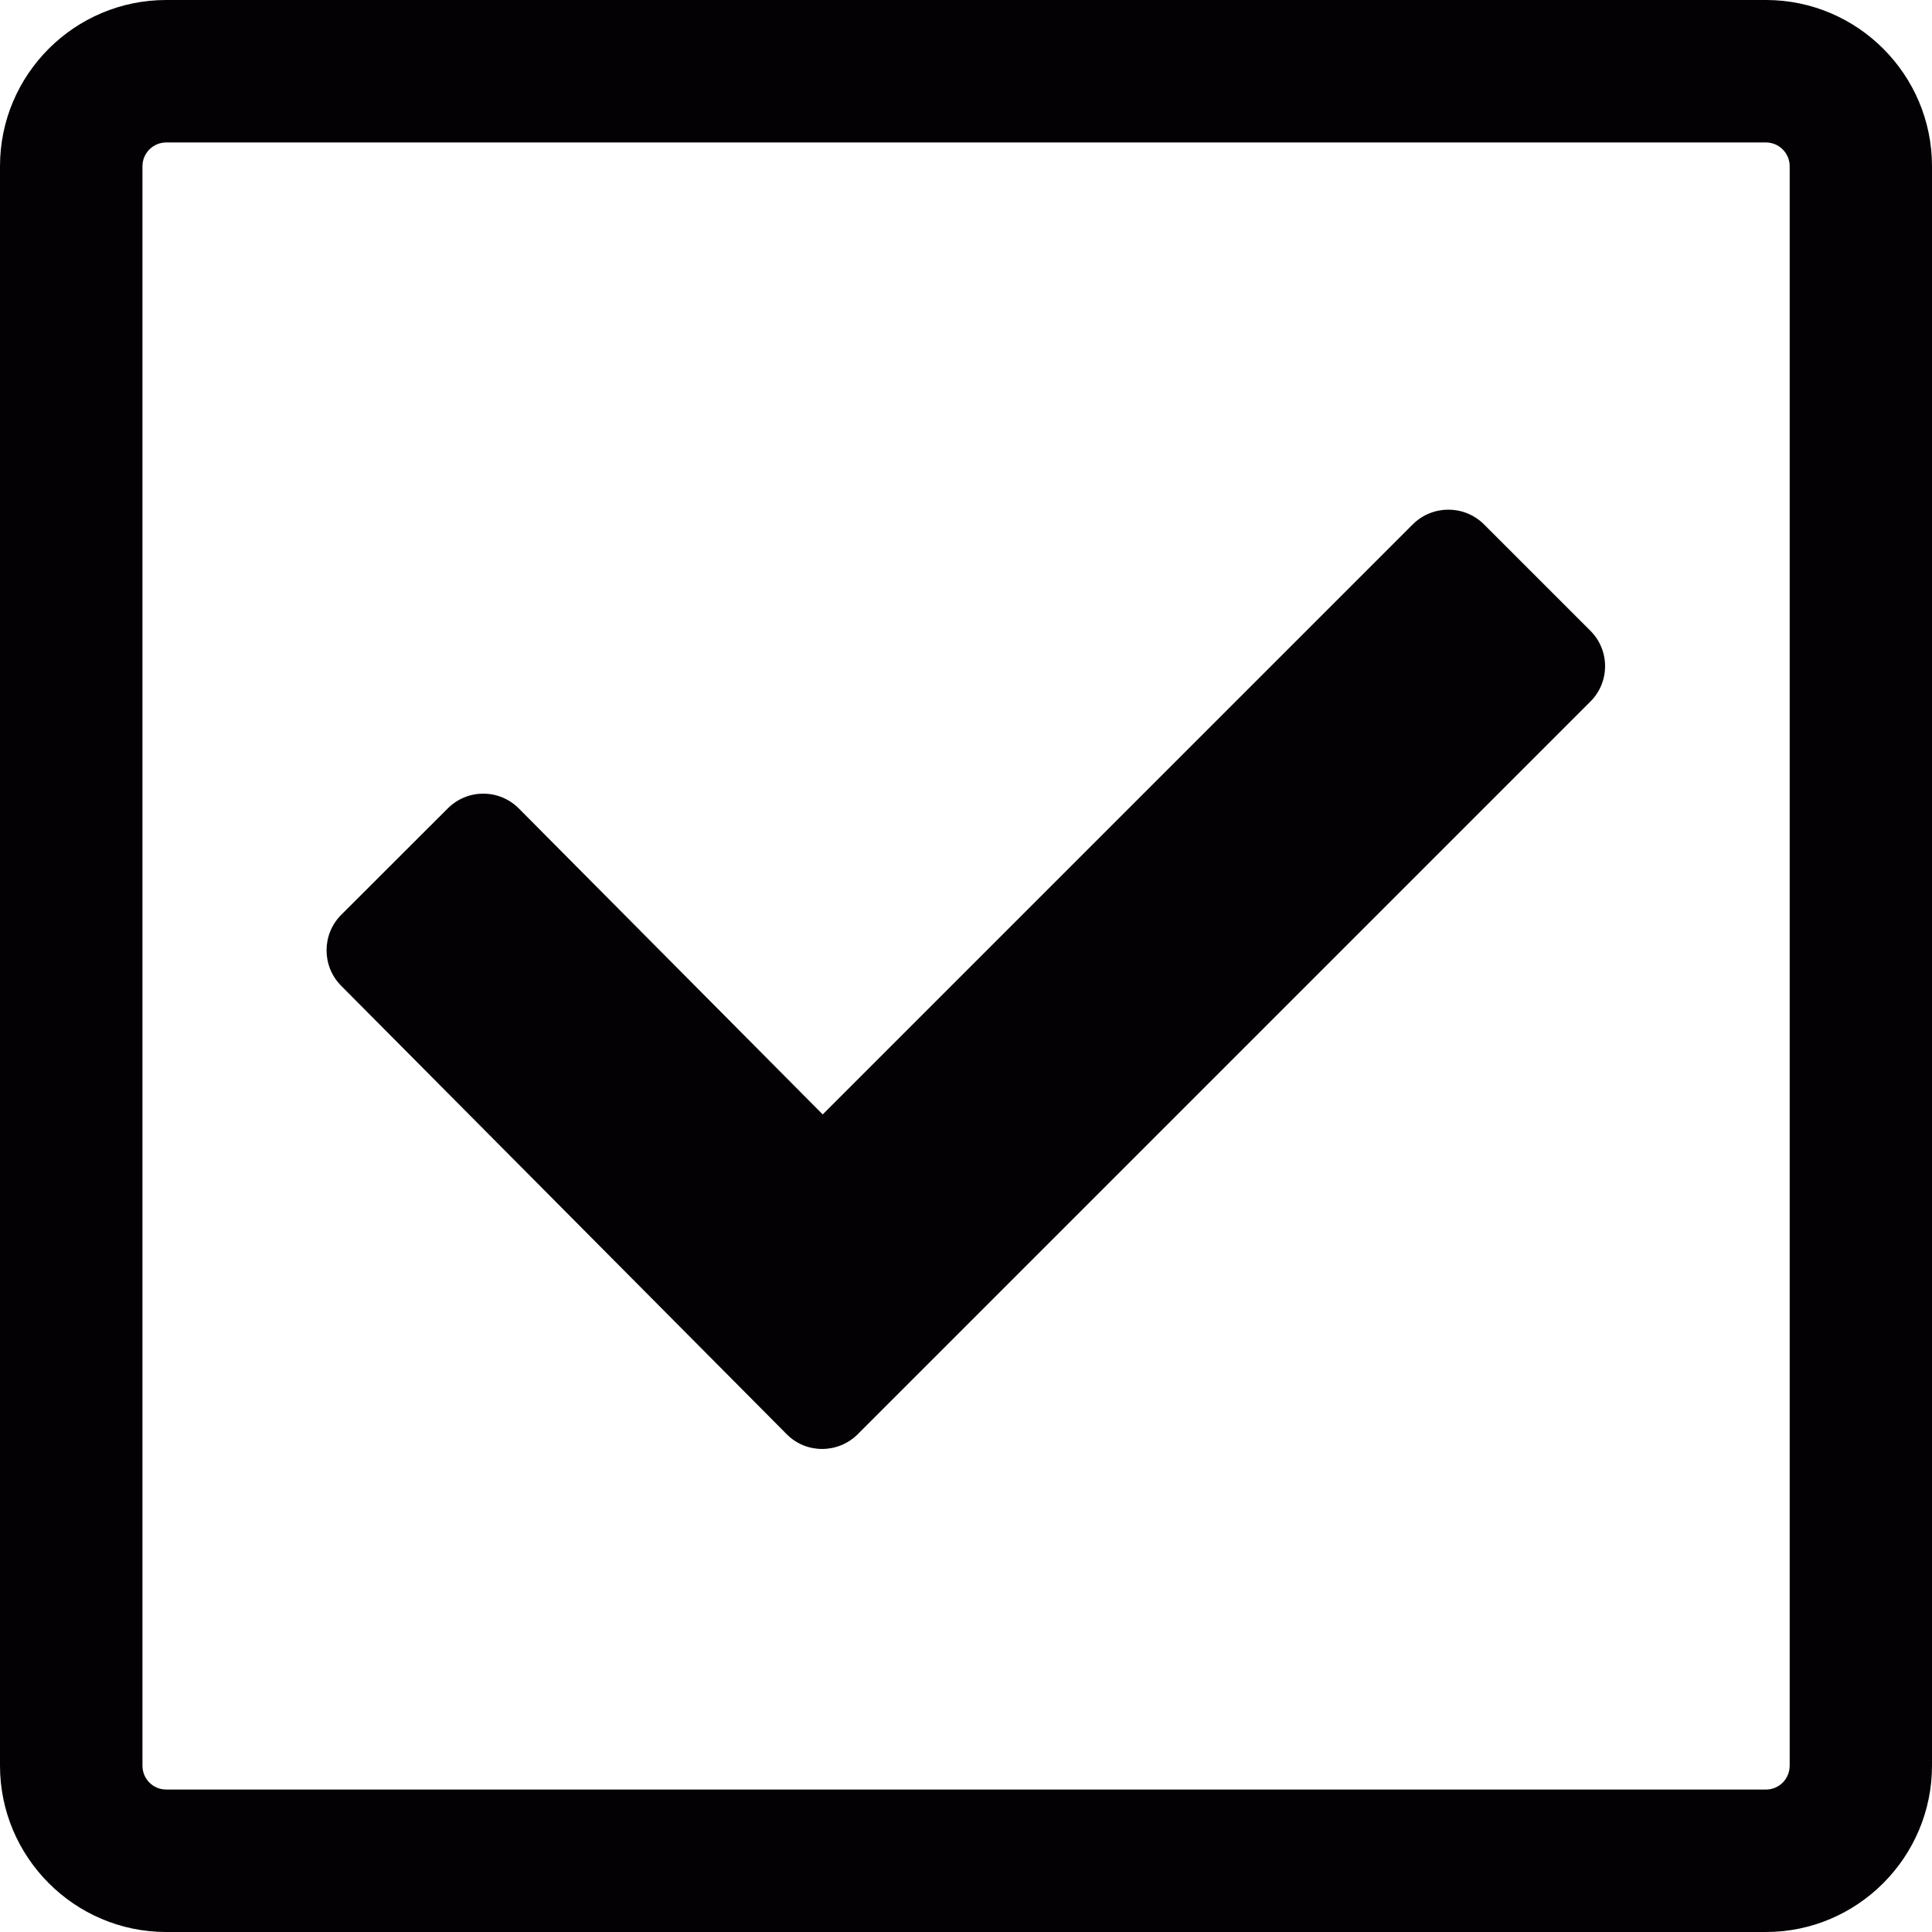
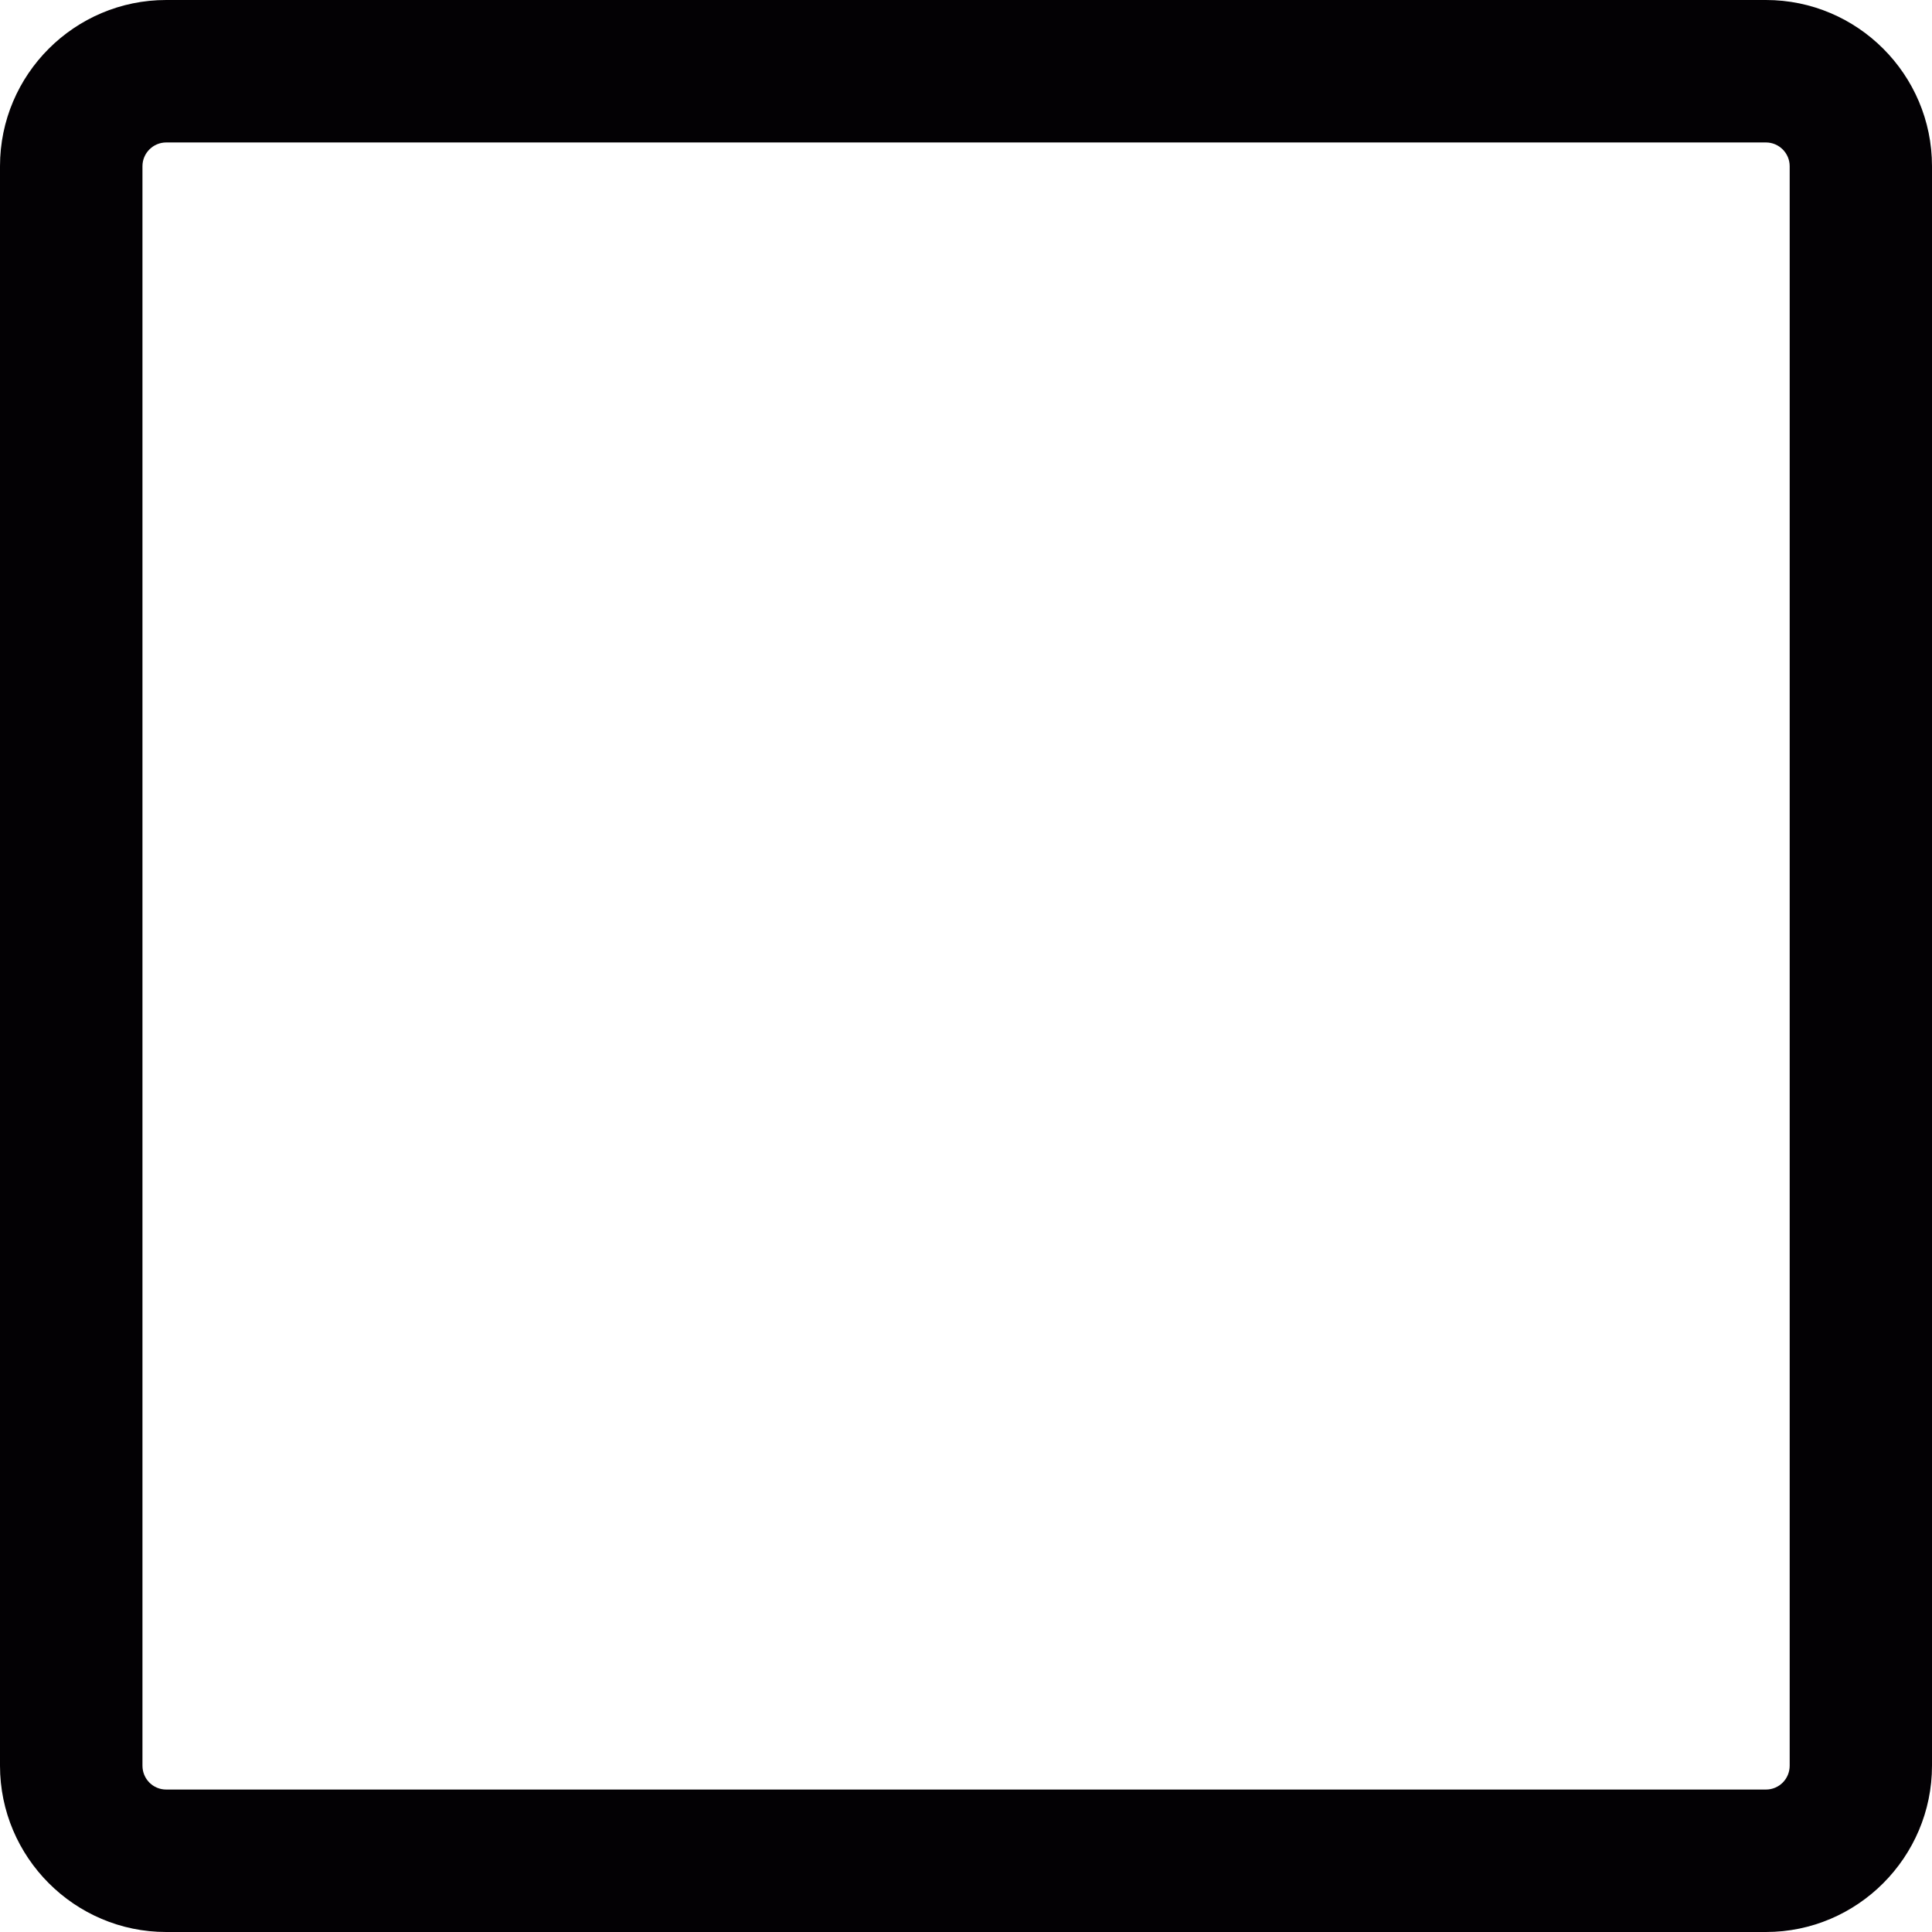
<svg xmlns="http://www.w3.org/2000/svg" version="1.1" id="Capa_1" x="0px" y="0px" viewBox="0 0 13.928 13.928" style="enable-background:new 0 0 13.928 13.928;" xml:space="preserve">
  <g>
    <g>
      <path style="fill:#030104;" d="M12.731,0H1.198C0.538,0,0,0.537,0,1.198v11.531c0,0.66,0.538,1.199,1.198,1.199h11.533    c0.659,0,1.197-0.539,1.197-1.199V1.198C13.928,0.537,13.39,0,12.731,0z M12.902,12.729c0,0.096-0.077,0.172-0.171,0.172H1.198    c-0.094,0-0.171-0.076-0.171-0.172V1.198c0-0.094,0.077-0.171,0.171-0.171h11.533c0.094,0,0.171,0.077,0.171,0.171V12.729z" />
-       <path style="fill:#030104;" d="M10.698,3.78c-0.142-0.141-0.371-0.141-0.513,0L5.931,8.034L3.74,5.828    c-0.142-0.142-0.37-0.142-0.512,0L2.46,6.595c-0.141,0.141-0.141,0.371,0,0.512l3.212,3.233c0.14,0.141,0.369,0.141,0.511,0    l5.281-5.281c0.143-0.141,0.143-0.372,0-0.513L10.698,3.78z" />
    </g>
  </g>
  <g>
</g>
  <g>
</g>
  <g>
</g>
  <g>
</g>
  <g>
</g>
  <g>
</g>
  <g>
</g>
  <g>
</g>
  <g>
</g>
  <g>
</g>
  <g>
</g>
  <g>
</g>
  <g>
</g>
  <g>
</g>
  <g>
</g>
</svg>